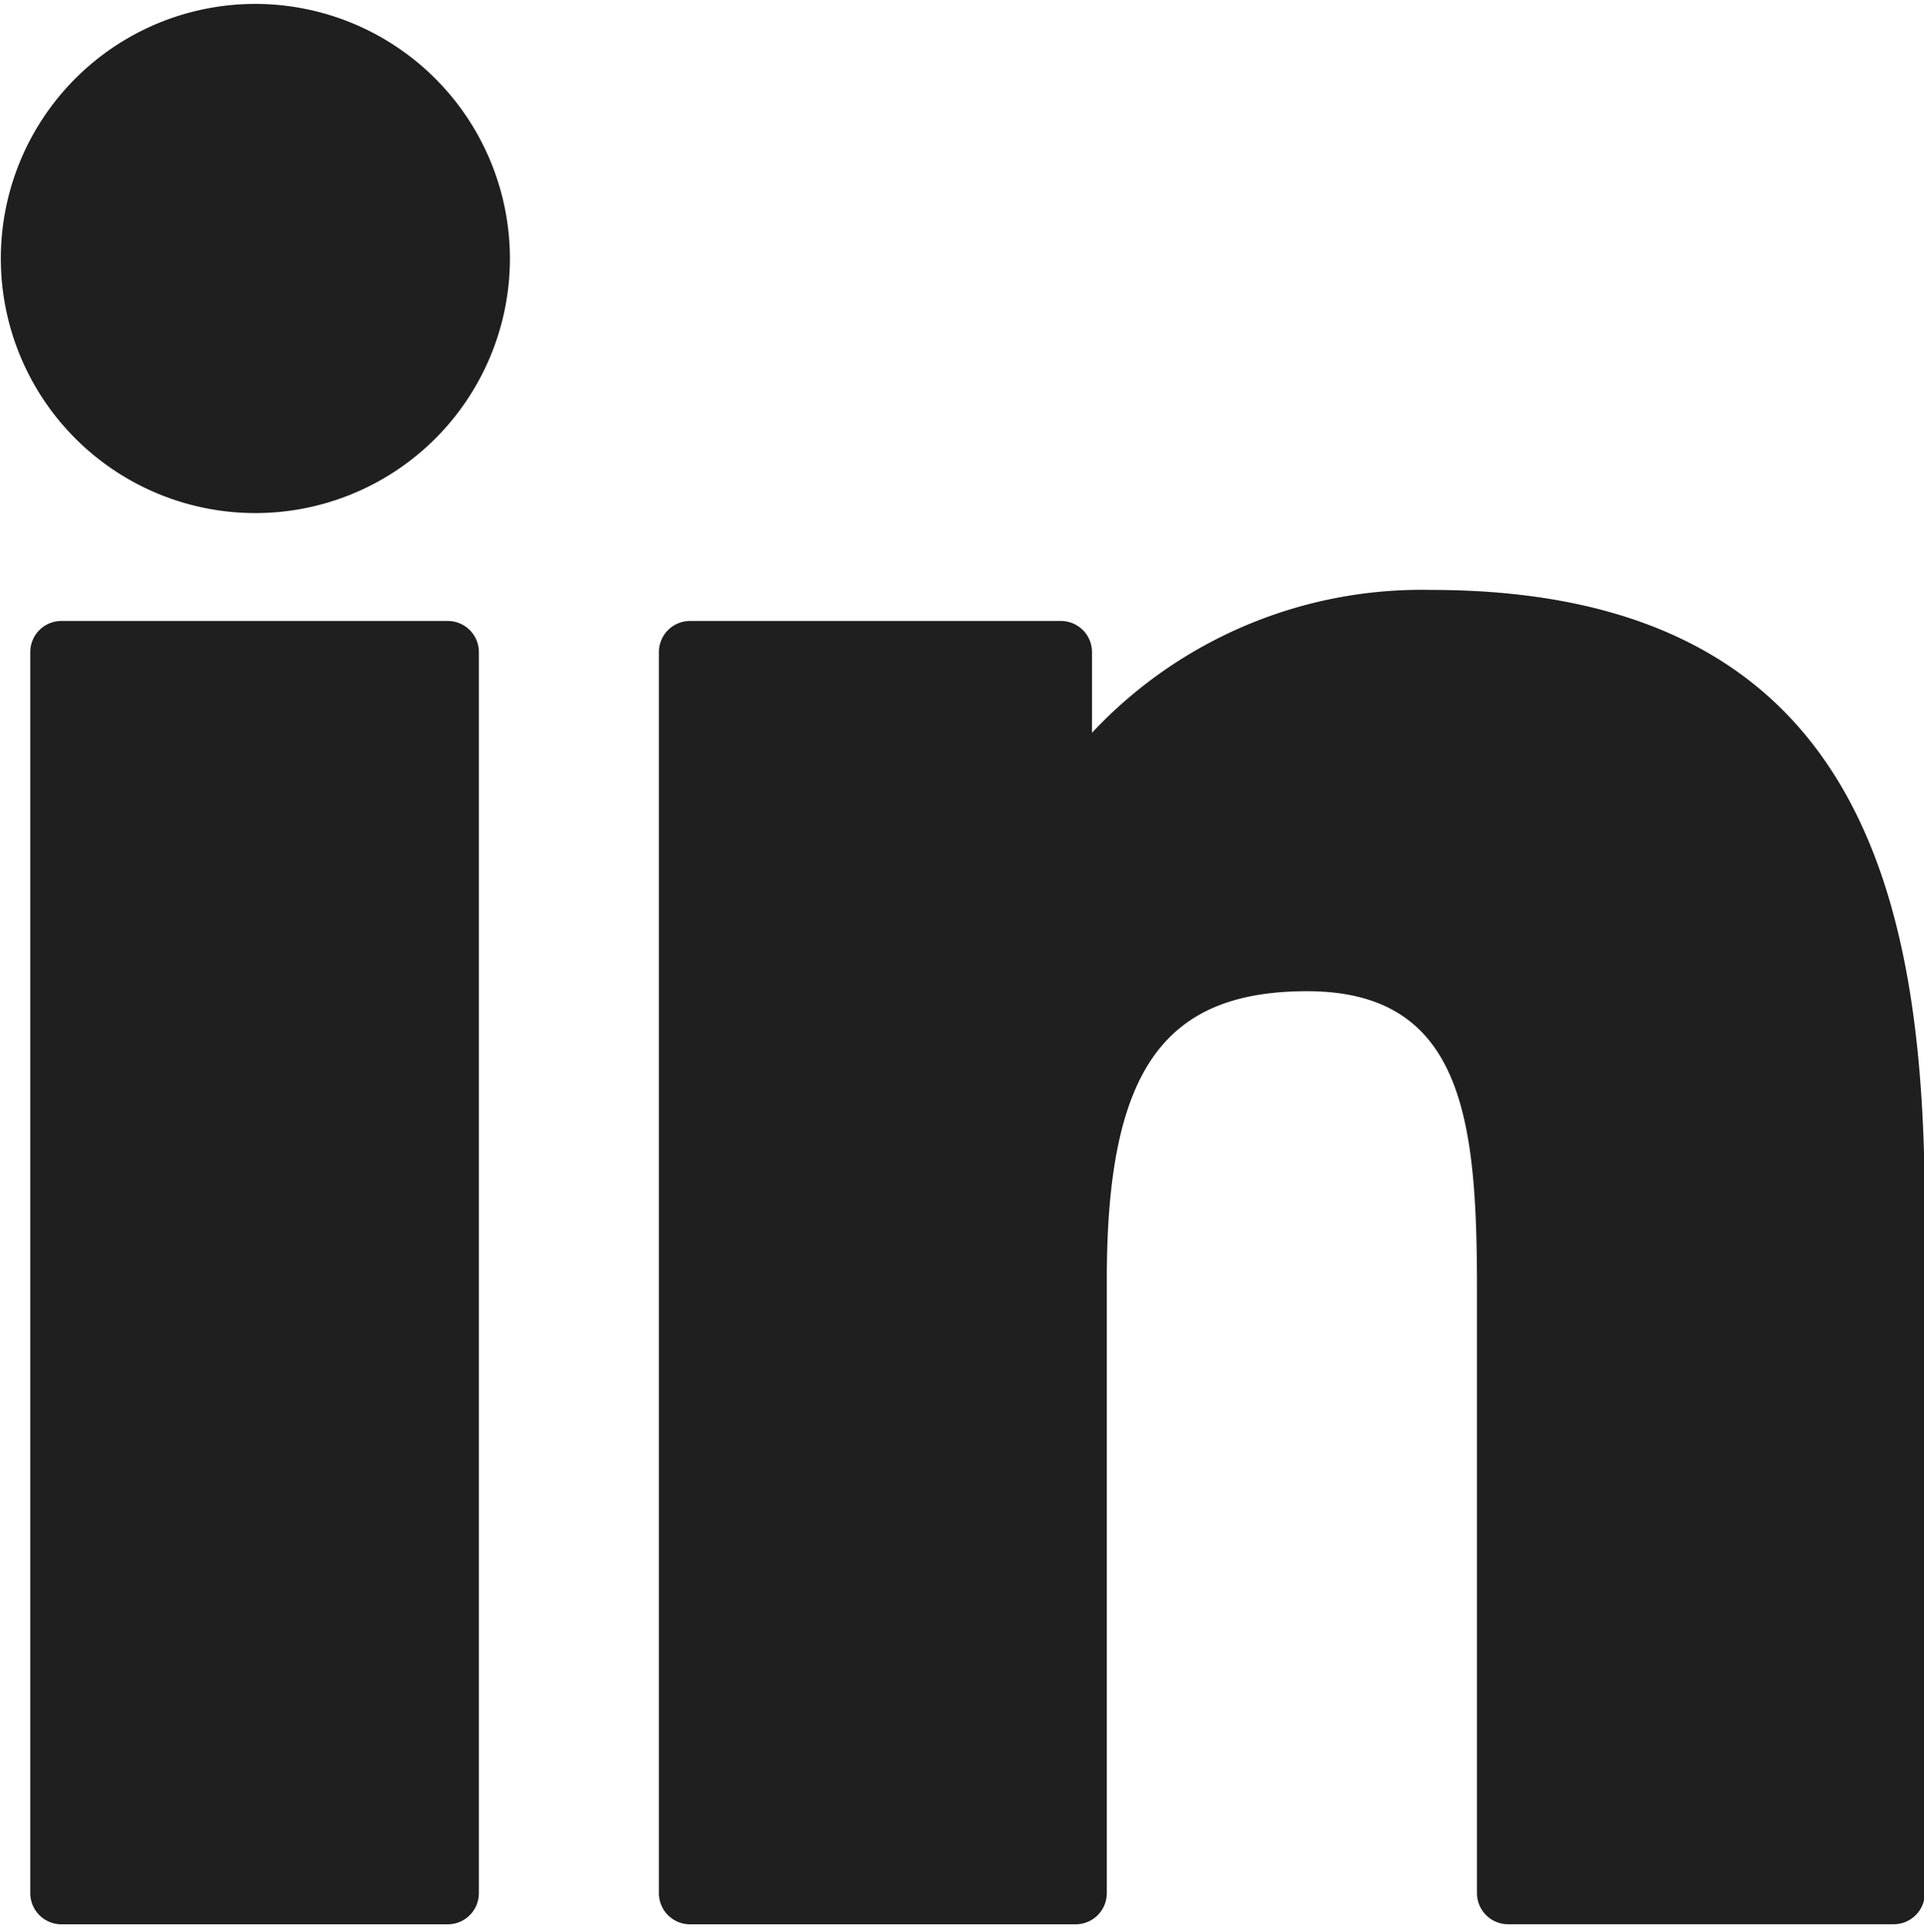
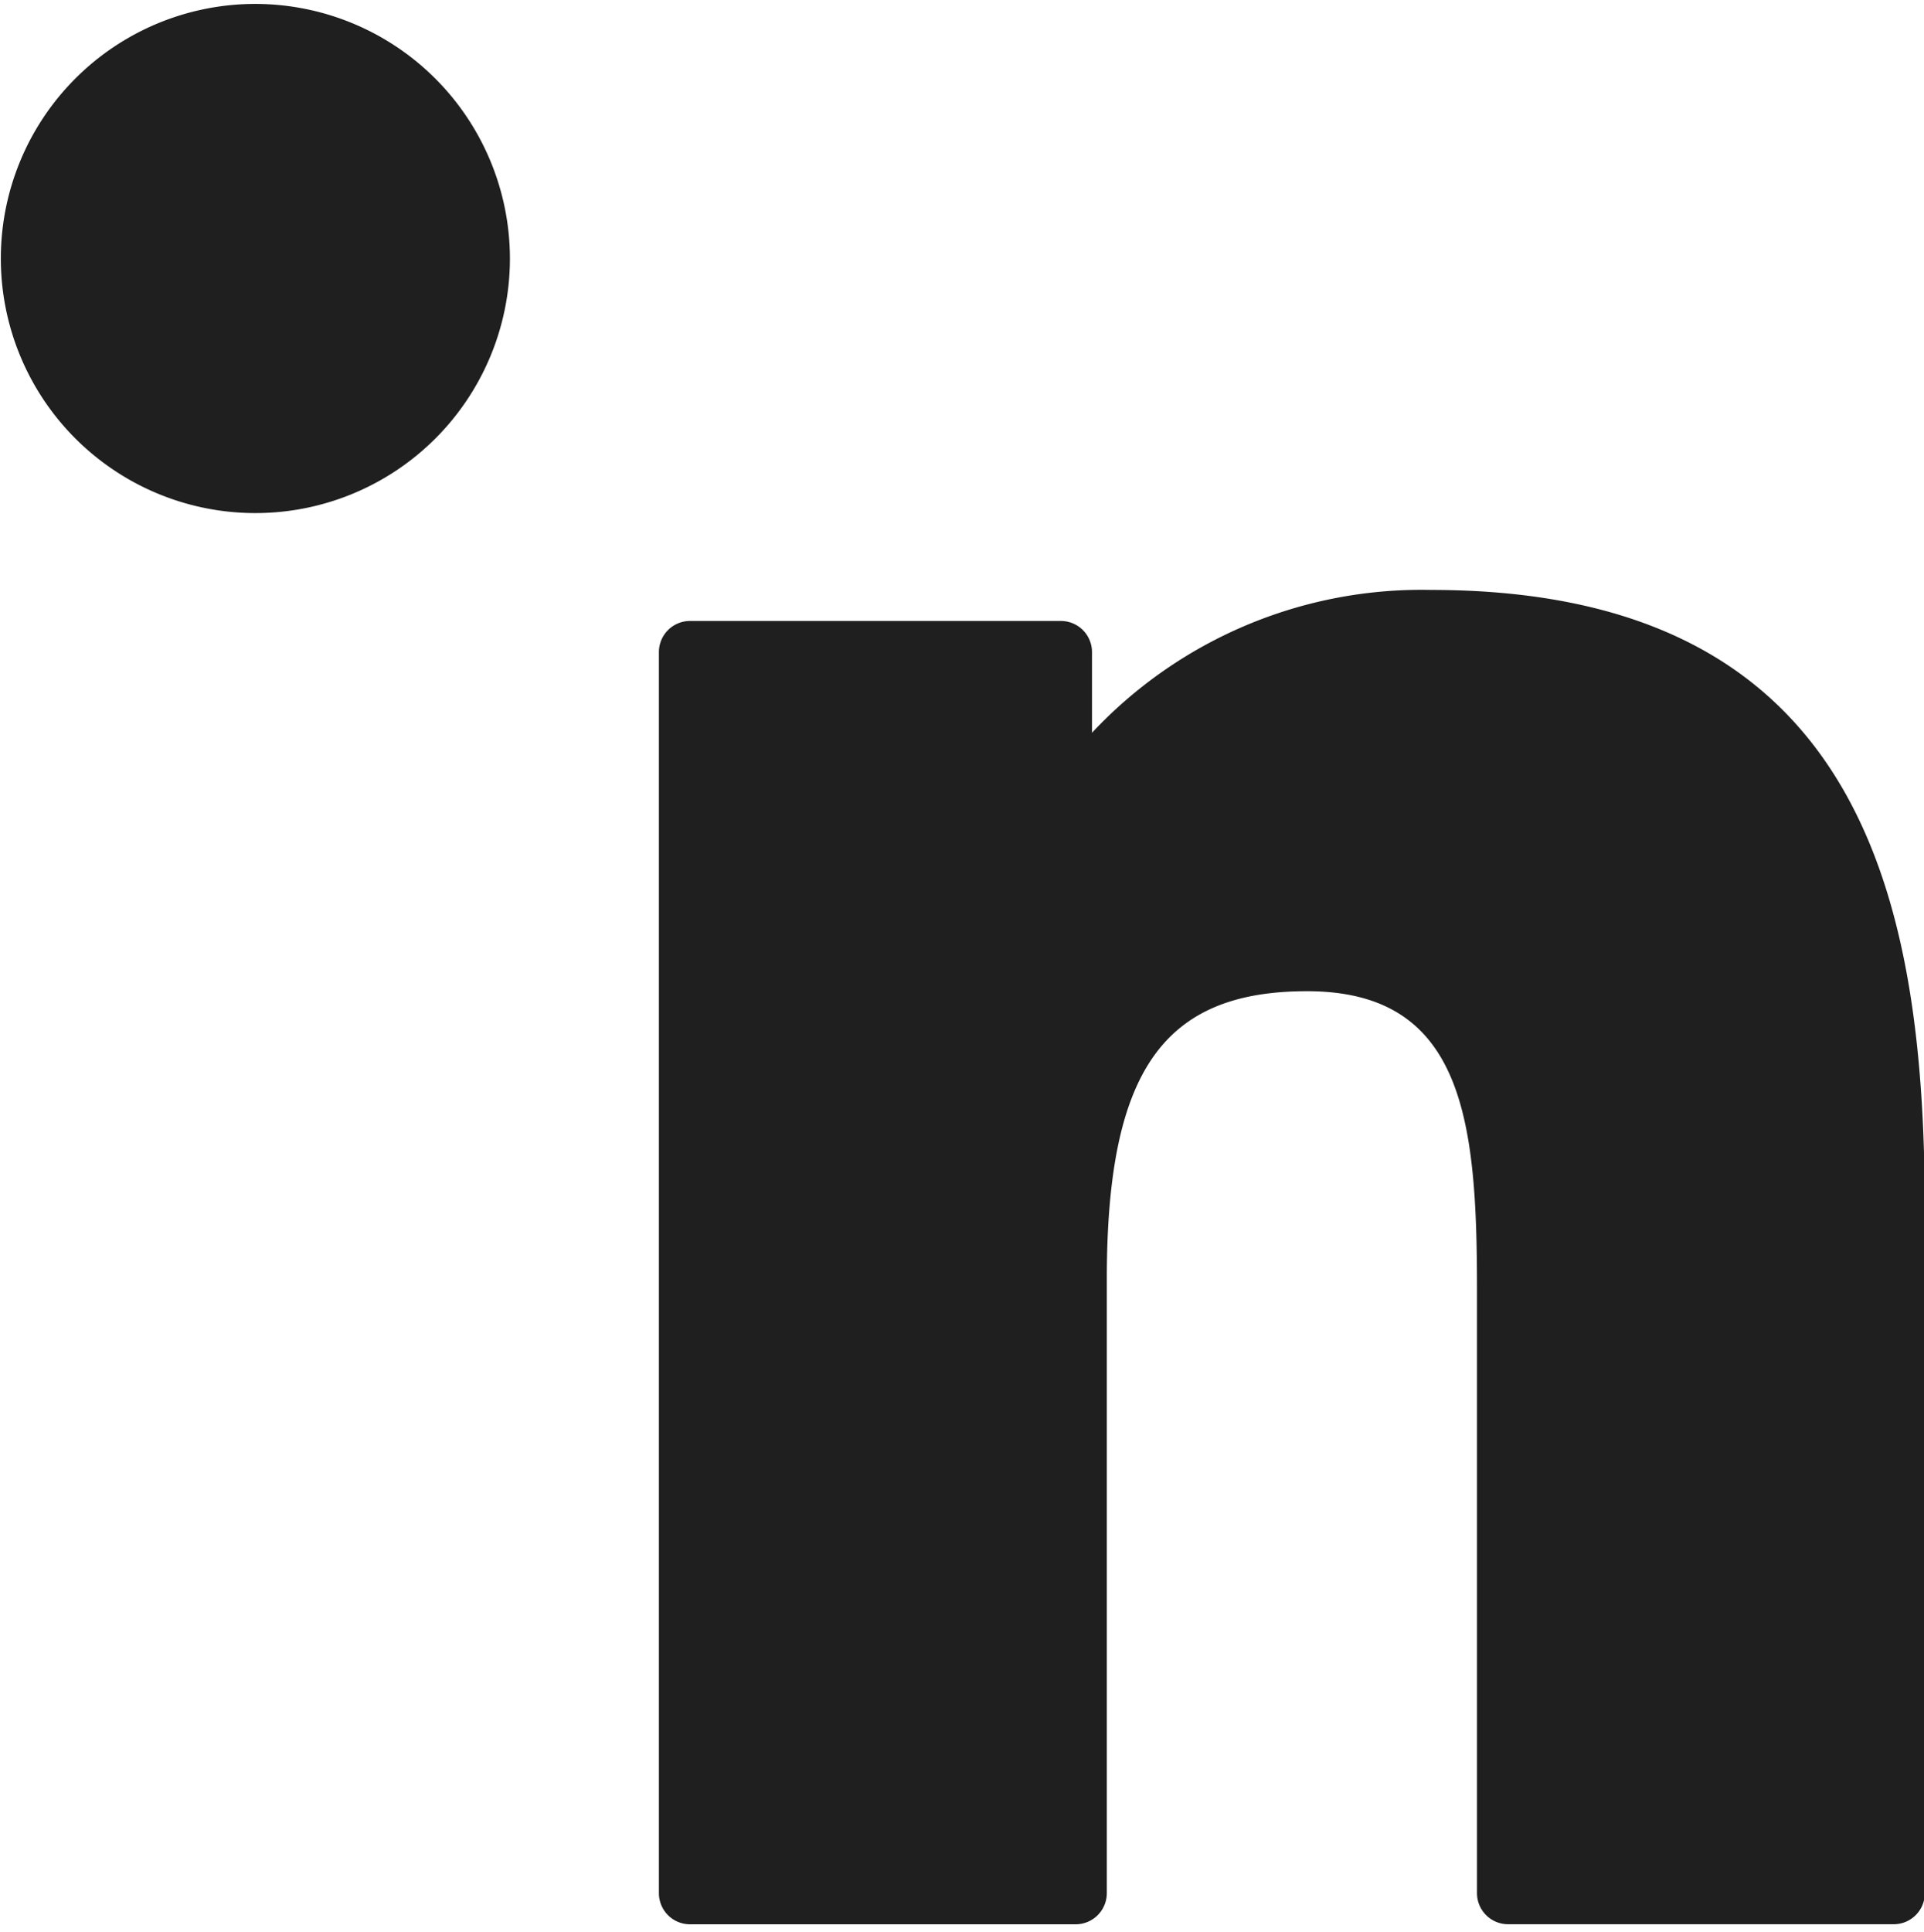
<svg xmlns="http://www.w3.org/2000/svg" viewBox="-14951 -9601.08 30 30.121">
  <defs>
    <style>.cls-1 {fill: #1f1f1f;}.cls-2 {clip-path: url(#clip-path);}</style>
    <clipPath id="clip-path">
      <rect id="Rectangle_4522" data-name="Rectangle 4522" width="30" height="30.121" fill="#fff" />
    </clipPath>
  </defs>
  <g id="linkedIn" transform="translate(-14951 -9601.08)">
-     <path id="Path_198" data-name="Path 198" class="cls-1" d="M10.411,80H4.384a.485.485,0,0,0-.484.484V99.835a.486.486,0,0,0,.484.484h6.027a.486.486,0,0,0,.484-.484V80.484A.485.485,0,0,0,10.411,80Zm0,0" transform="translate(-3.428 -70.319)" />
    <g id="Group_960" data-name="Group 960">
      <g id="Group_958" data-name="Group 958" class="cls-2">
        <path id="Path_199" data-name="Path 199" class="cls-1" d="M3.981.5A3.969,3.969,0,1,0,7.951,4.469,3.974,3.974,0,0,0,3.981.5Zm0,0" transform="translate(0 -0.439)" />
      </g>
      <g id="Group_959" data-name="Group 959" class="cls-2">
        <path id="Path_200" data-name="Path 200" class="cls-1" d="M96.941,76a7.037,7.037,0,0,0-5.288,2.227V76.968a.485.485,0,0,0-.484-.484H85.384a.485.485,0,0,0-.484.484V96.319a.485.485,0,0,0,.484.484H91.4a.486.486,0,0,0,.484-.484V86.746c0-3.231.871-4.49,3.122-4.49,2.445,0,2.65,2.021,2.65,4.647v9.415a.485.485,0,0,0,.484.484h6.015a.485.485,0,0,0,.484-.484V85.706c0-4.8-.92-9.706-7.7-9.706Zm0,0" transform="translate(-74.626 -66.803)" />
      </g>
    </g>
  </g>
</svg>